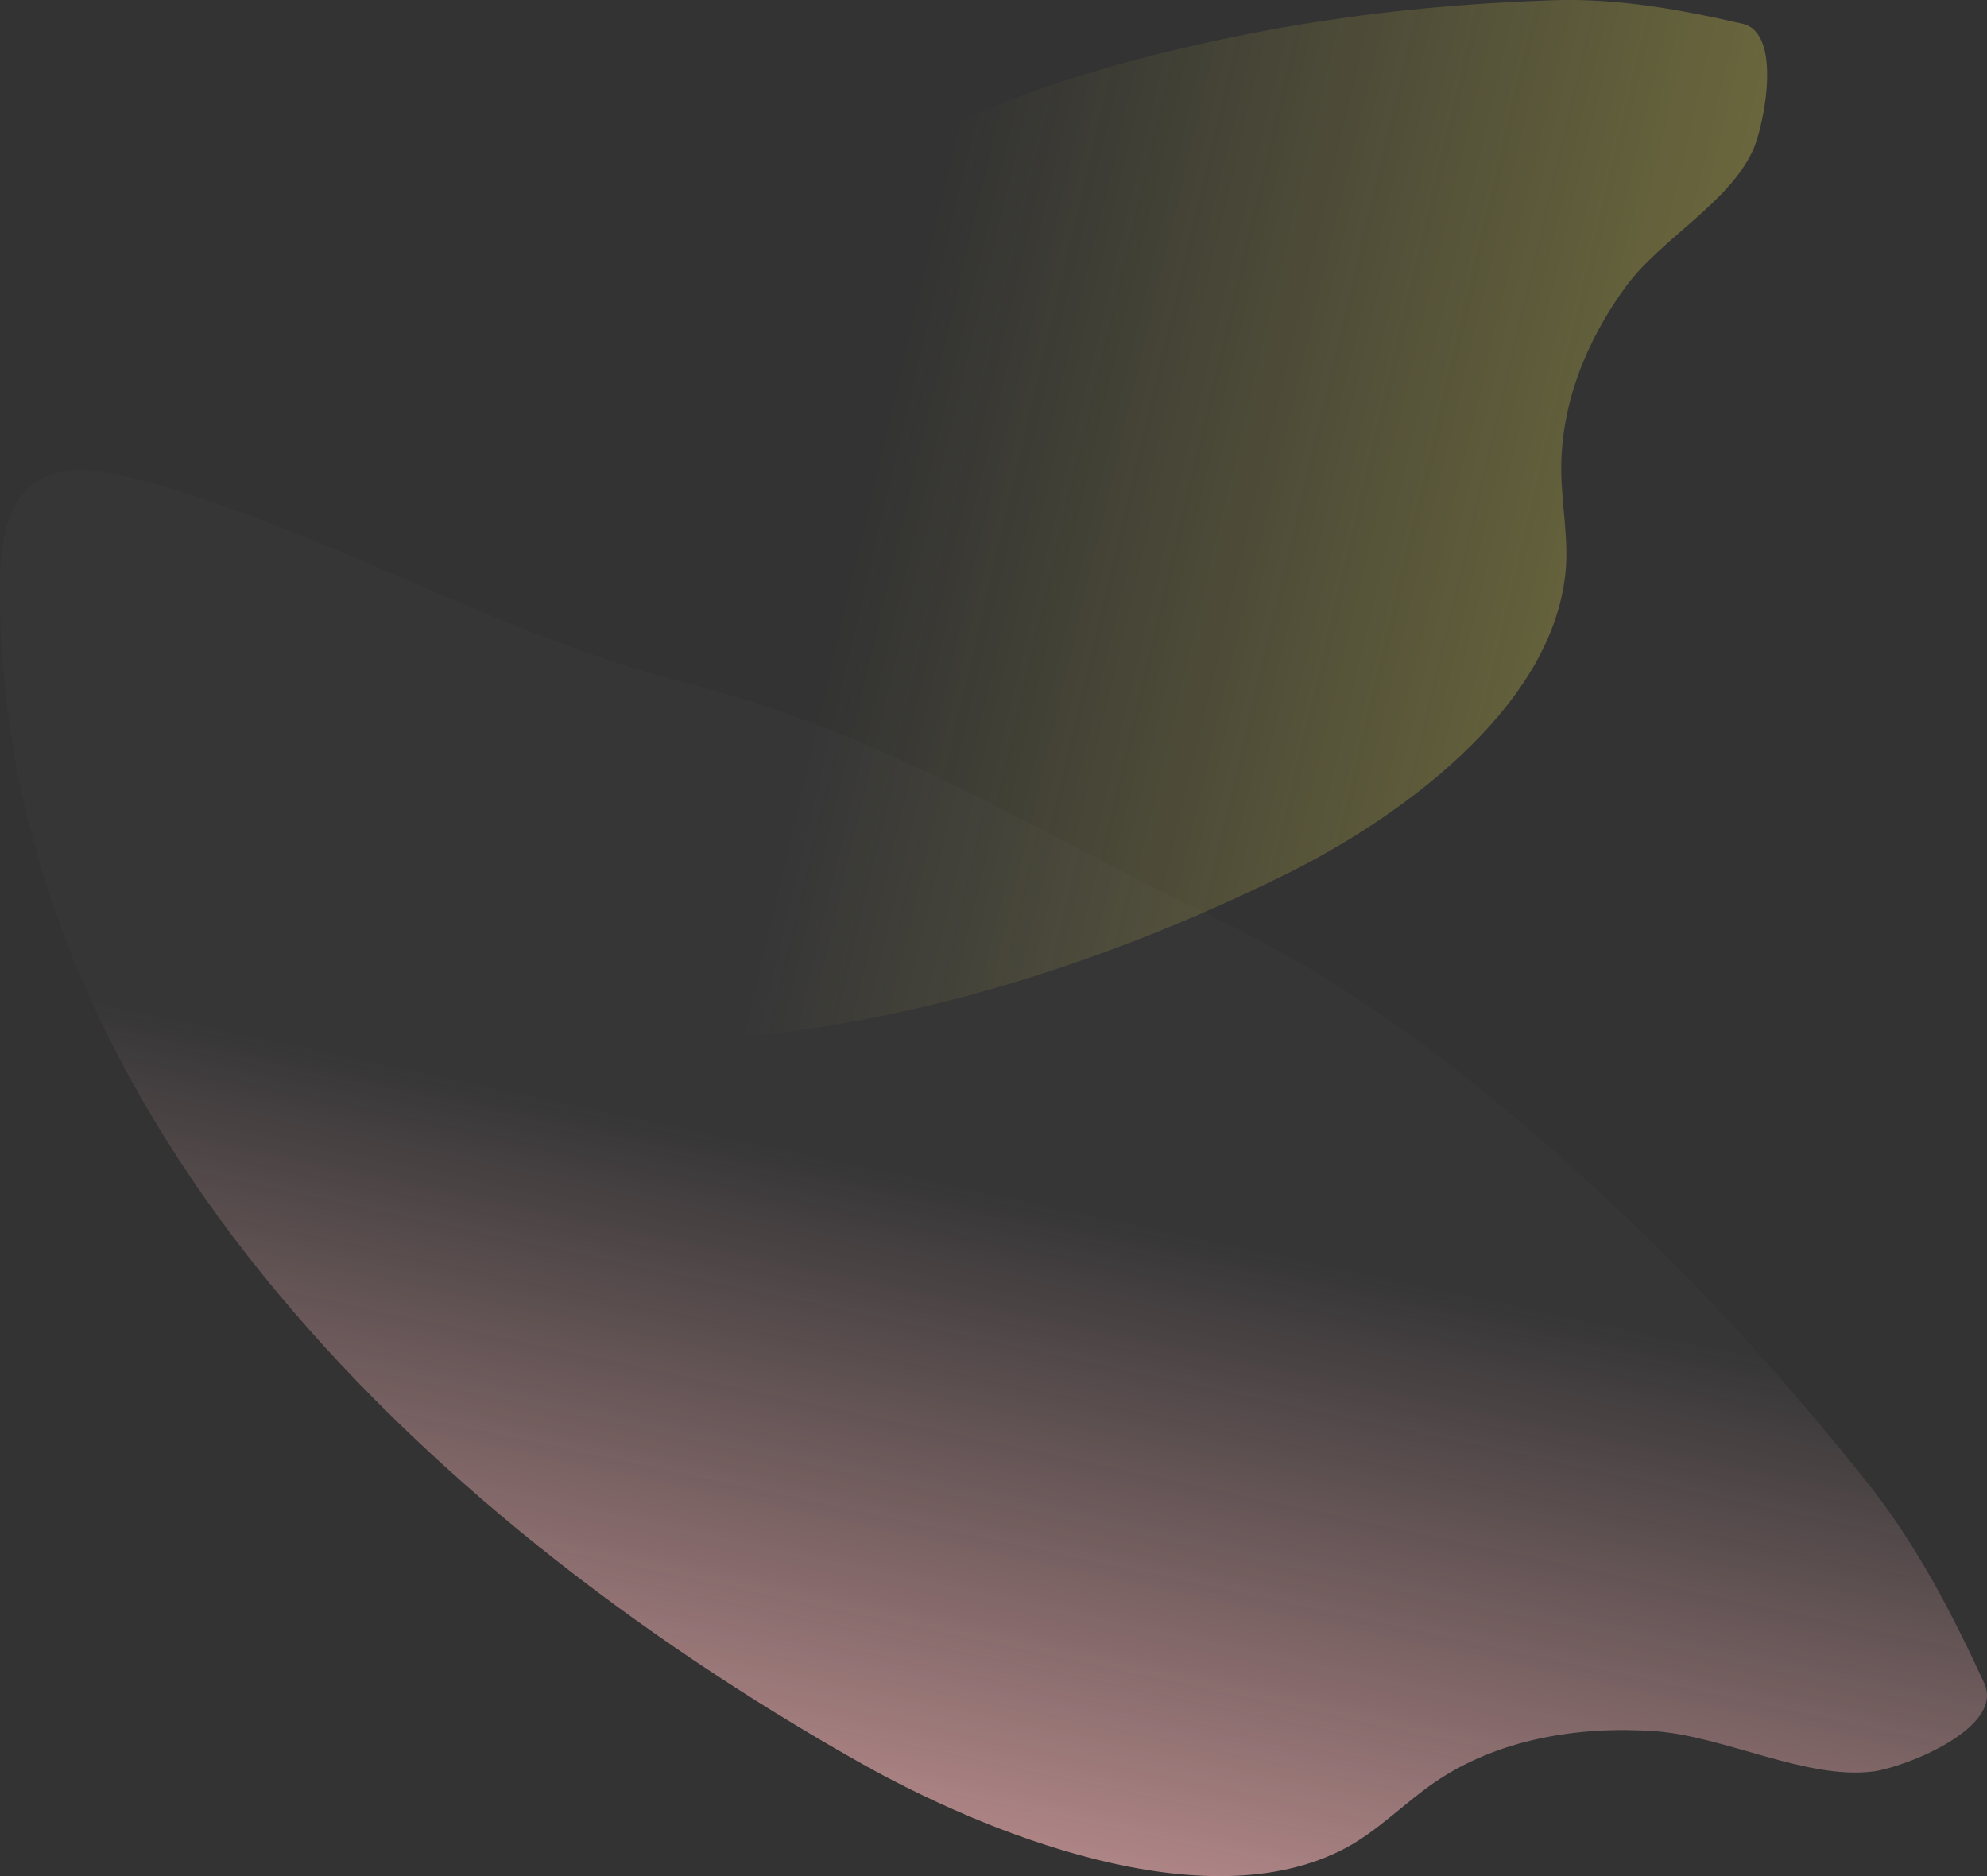
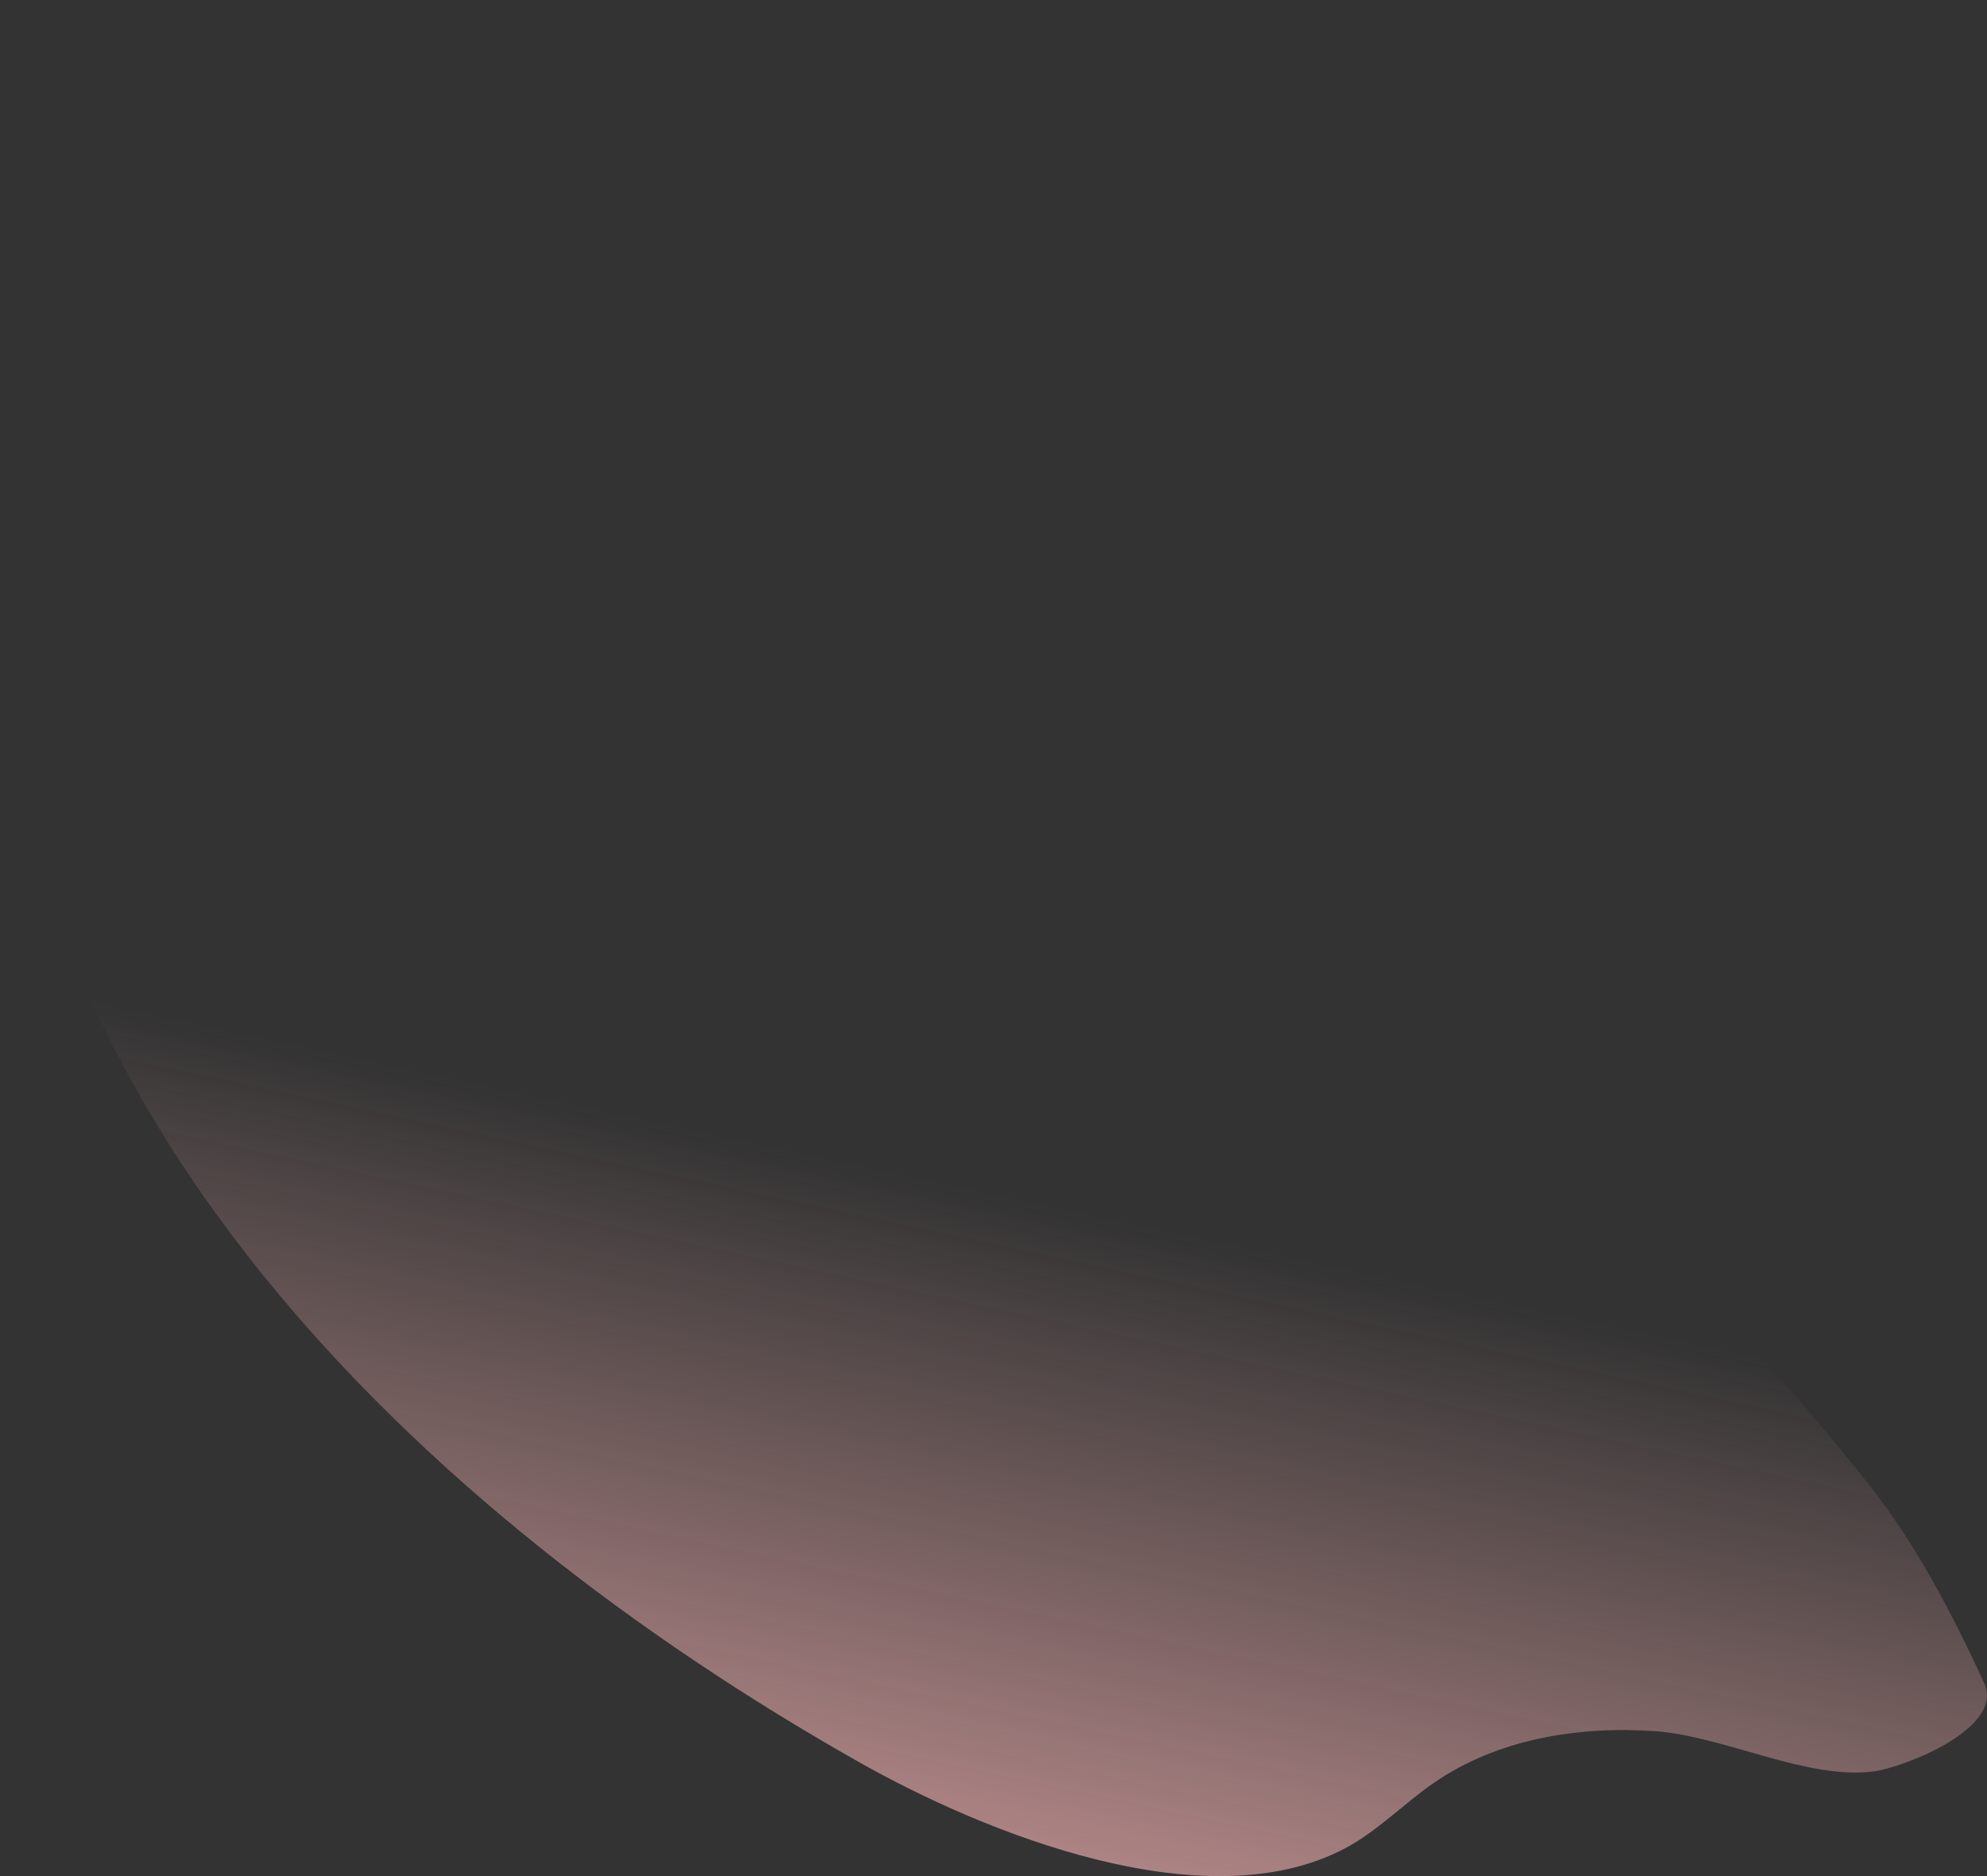
<svg xmlns="http://www.w3.org/2000/svg" id="_レイヤー_2" data-name="レイヤー 2" viewBox="0 0 340.71 321.65">
  <rect x="0" y="0" width="340.71" height="321.65" fill="#333333" stroke="none" />
  <defs>
    <style>
      .cls-1 {
        opacity: .04;
      }

      .cls-2 {
        fill: #81869b;
      }

      .cls-3 {
        fill: #252f52;
      }

      .cls-4 {
        fill: url(#_名称未設定グラデーション_67);
      }

      .cls-5 {
        fill: url(#_名称未設定グラデーション_13);
      }

      .cls-6 {
        opacity: .3;
      }

      .cls-7 {
        opacity: .85;
      }

      .cls-8 {
        opacity: 0;
      }
    </style>
    <linearGradient id="_名称未設定グラデーション_67" data-name="名称未設定グラデーション 67" x1="3132.21" y1="-673.91" x2="3023.65" y2="-574.4" gradientTransform="translate(3212.85 -857.88) rotate(150.82) scale(1 -1)" gradientUnits="userSpaceOnUse">
      <stop offset="0" stop-color="#fcef57" stop-opacity="0" />
      <stop offset="1" stop-color="#fcef57" />
    </linearGradient>
    <linearGradient id="_名称未設定グラデーション_13" data-name="名称未設定グラデーション 13" x1="1167.32" y1="245.73" x2="1198.48" y2="396.49" gradientTransform="translate(1337.03 -34.34) rotate(-179.63) scale(1 -1)" gradientUnits="userSpaceOnUse">
      <stop offset="0" stop-color="#ffb9ba" stop-opacity="0" />
      <stop offset="1" stop-color="#ffb9ba" />
    </linearGradient>
  </defs>
  <g id="contents">
    <g>
      <g class="cls-1">
-         <path class="cls-2" d="m270.07,200.56c-22.2-19.99-41.19-33.28-61.87-43.27-31.46-15.19-57.38-31.82-90.85-40.29-32.29-8.17-60.86-25.94-93.28-34.7-5.84-1.58-12.36-2.87-17.2-.08C1.06,85.55.05,93.28,0,100.17c-.54,89.14,71.43,159.06,147.32,201.95,21.51,12.15,59.28,27.43,83.27,14.79,5.63-2.97,10.11-7.7,15.36-11.31,10.84-7.44,24.58-9.7,37.7-8.81,11.92.8,26.2,8.44,37.67,6.9,5.1-.68,22.5-7.36,18.9-15.16-5.36-11.62-11.56-23.71-20.01-34.32-15.01-18.85-30.97-36.39-50.15-53.65Z" />
-       </g>
+         </g>
      <g class="cls-8">
-         <path class="cls-3" d="m207.06,7.27c-23.69,5.22-41.35,11.72-57.54,21.21-24.61,14.44-47.69,24.12-68.65,43.61-20.21,18.79-45.27,29.77-65.94,48.35-3.73,3.35-7.56,7.33-7.85,12.3-.35,5.95,4.46,10.83,9.13,14.55,60.5,48.18,140.78,34.01,204.41,2.53,18.03-8.92,45.56-27.84,47.83-51.83.53-5.63-.67-11.39-.74-17.09-.16-11.77,4.53-22.84,11.08-31.78,5.95-8.12,17.63-14.28,21.78-23.34,1.85-4.03,5.18-20.1-1.76-21.7-10.35-2.38-21.4-4.42-32.46-4.04-19.65.67-38.84,2.72-59.29,7.23Z" />
+         <path class="cls-3" d="m207.06,7.27Z" />
      </g>
      <g class="cls-6">
-         <path class="cls-4" d="m207.06,7.27c-23.69,5.22-41.35,11.72-57.54,21.21-24.61,14.44-47.69,24.12-68.65,43.61-20.21,18.79-45.27,29.77-65.94,48.35-3.73,3.35-7.56,7.33-7.85,12.3-.35,5.95,4.46,10.83,9.13,14.55,60.5,48.18,140.78,34.01,204.41,2.53,18.03-8.92,45.56-27.84,47.83-51.83.53-5.63-.67-11.39-.74-17.09-.16-11.77,4.53-22.84,11.08-31.78,5.95-8.12,17.63-14.28,21.78-23.34,1.85-4.03,5.18-20.1-1.76-21.7-10.35-2.38-21.4-4.42-32.46-4.04-19.65.67-38.84,2.72-59.29,7.23Z" />
-       </g>
+         </g>
      <g class="cls-7">
        <path class="cls-5" d="m270.07,200.56c-22.2-19.99-41.19-33.28-61.87-43.27-31.46-15.19-57.38-31.82-90.85-40.29-32.29-8.17-60.86-25.94-93.28-34.7-5.84-1.58-12.36-2.87-17.2-.08C1.06,85.55.05,93.28,0,100.17c-.54,89.14,71.43,159.06,147.32,201.95,21.51,12.15,59.28,27.43,83.27,14.79,5.63-2.97,10.11-7.7,15.36-11.31,10.84-7.44,24.58-9.7,37.7-8.81,11.92.8,26.2,8.44,37.67,6.9,5.1-.68,22.5-7.36,18.9-15.16-5.36-11.62-11.56-23.71-20.01-34.32-15.01-18.85-30.97-36.39-50.15-53.65Z" />
      </g>
    </g>
  </g>
</svg>